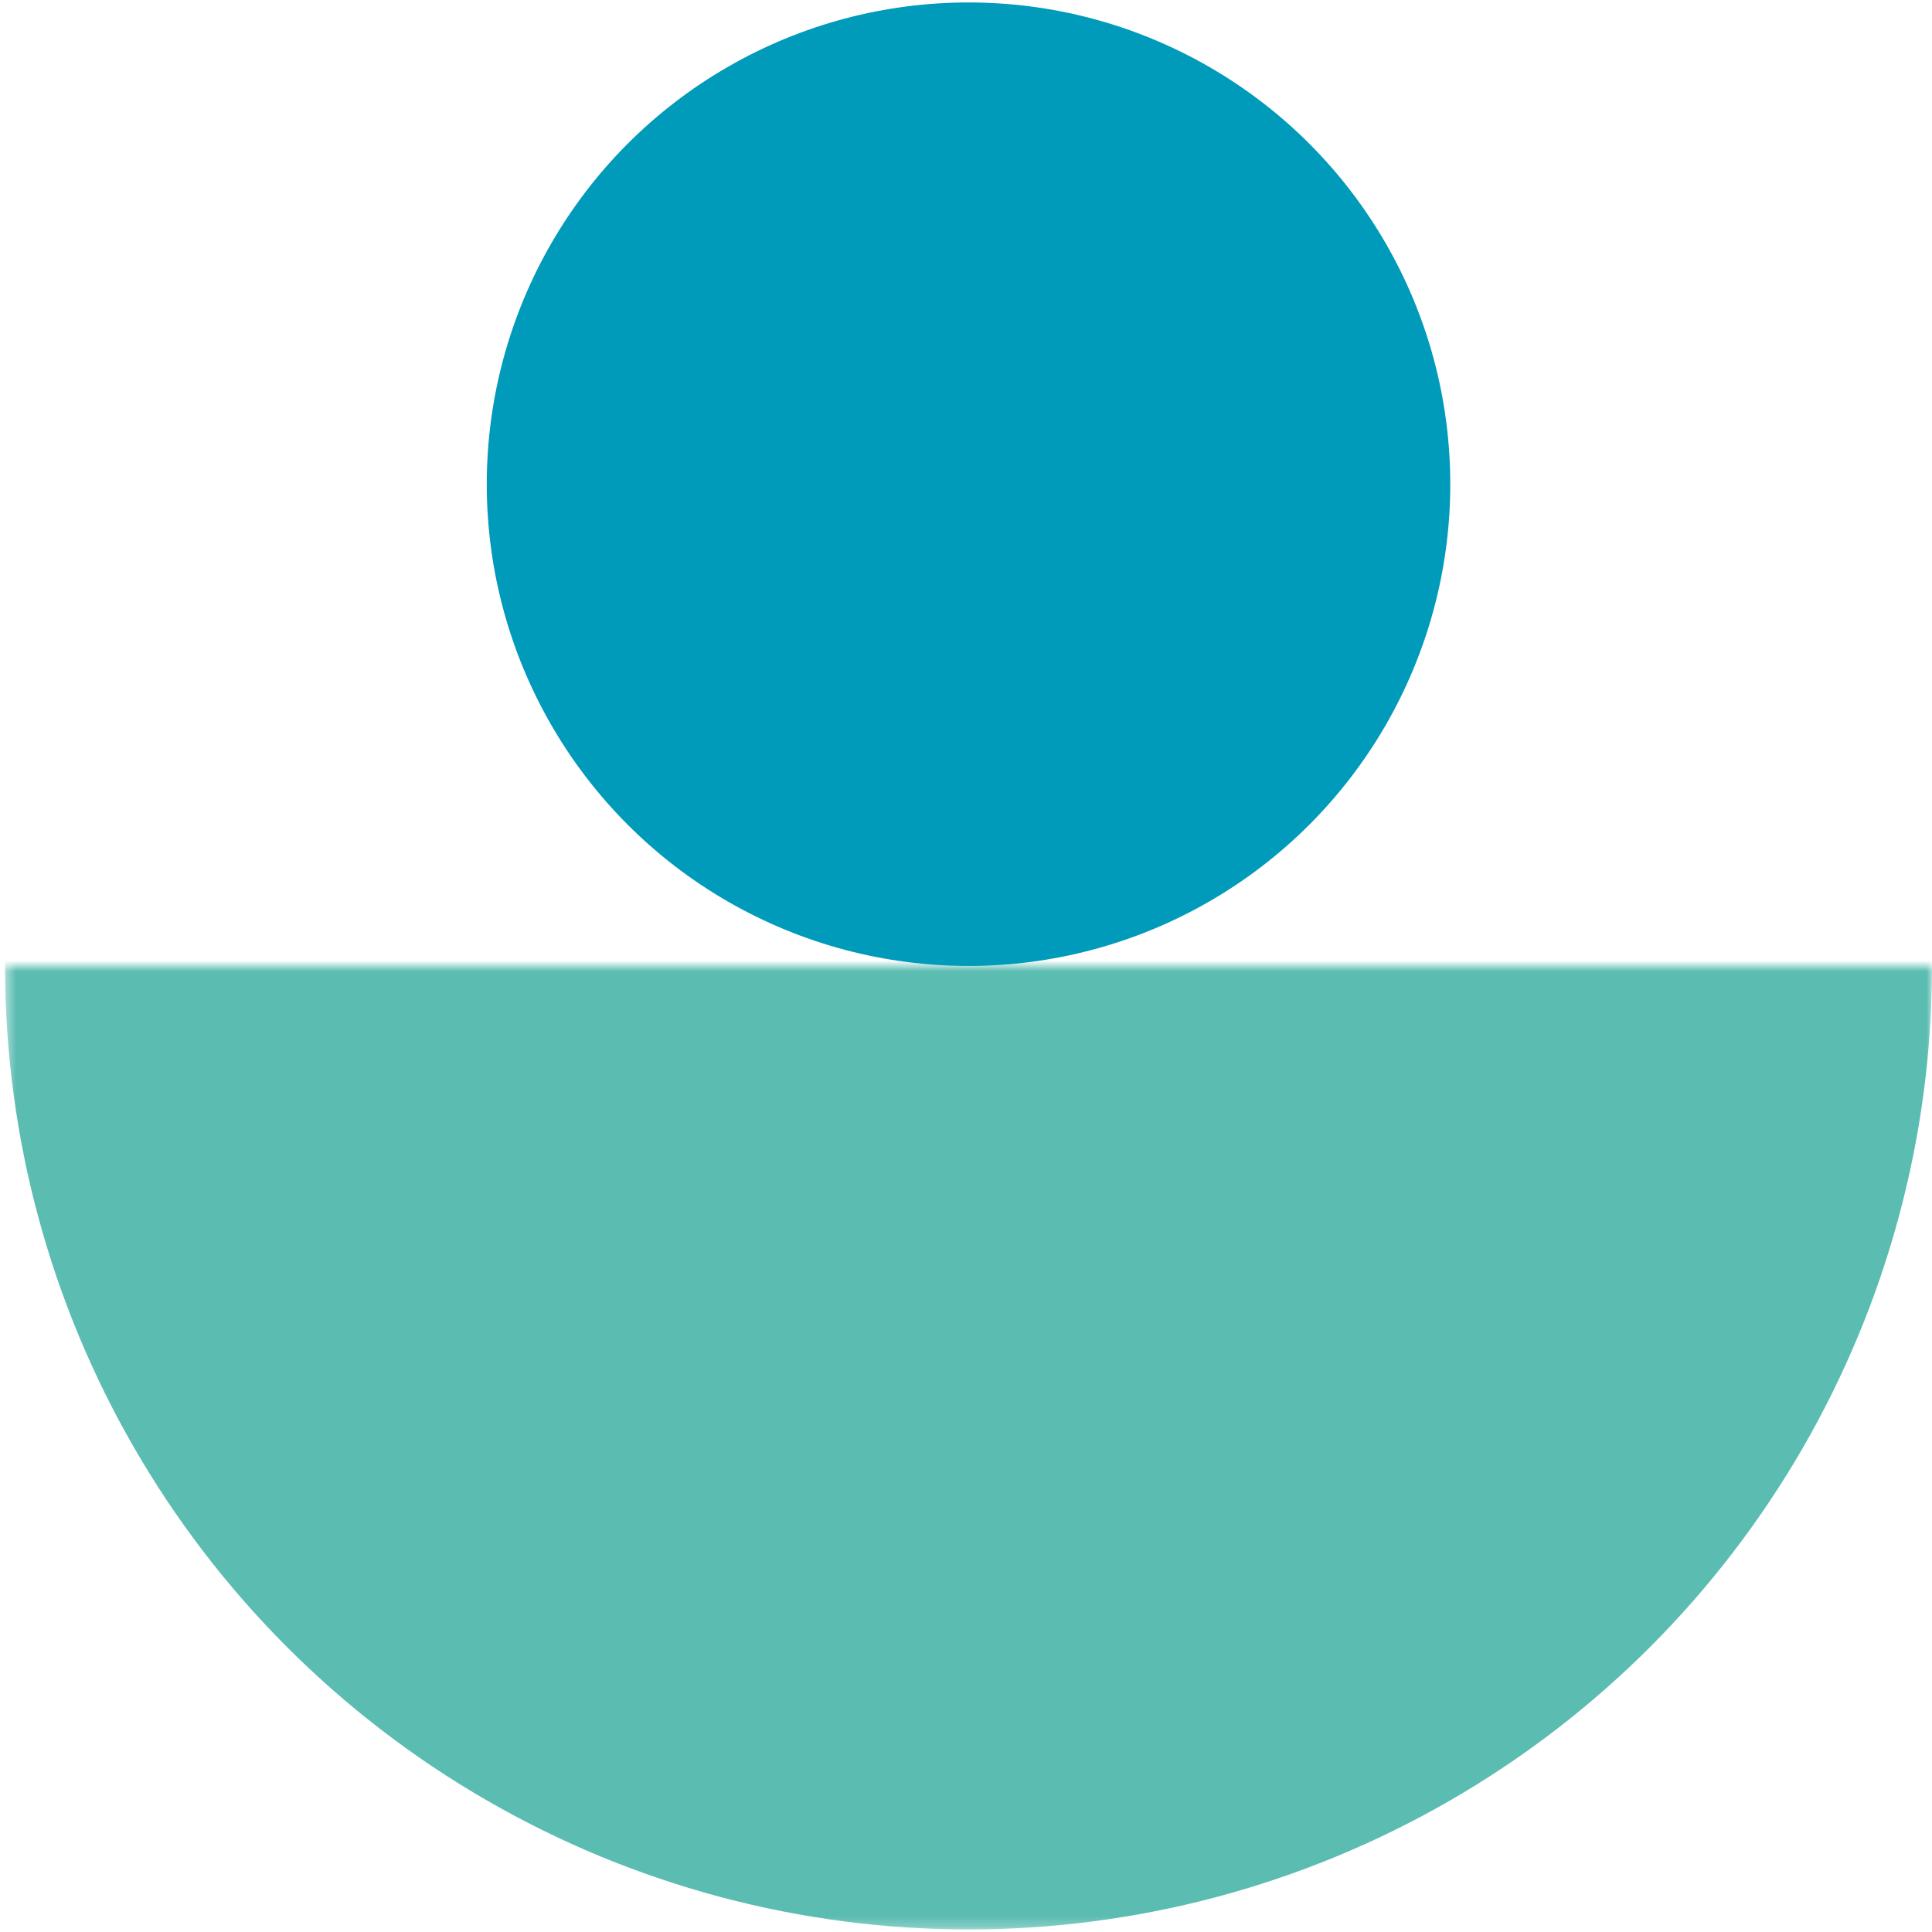
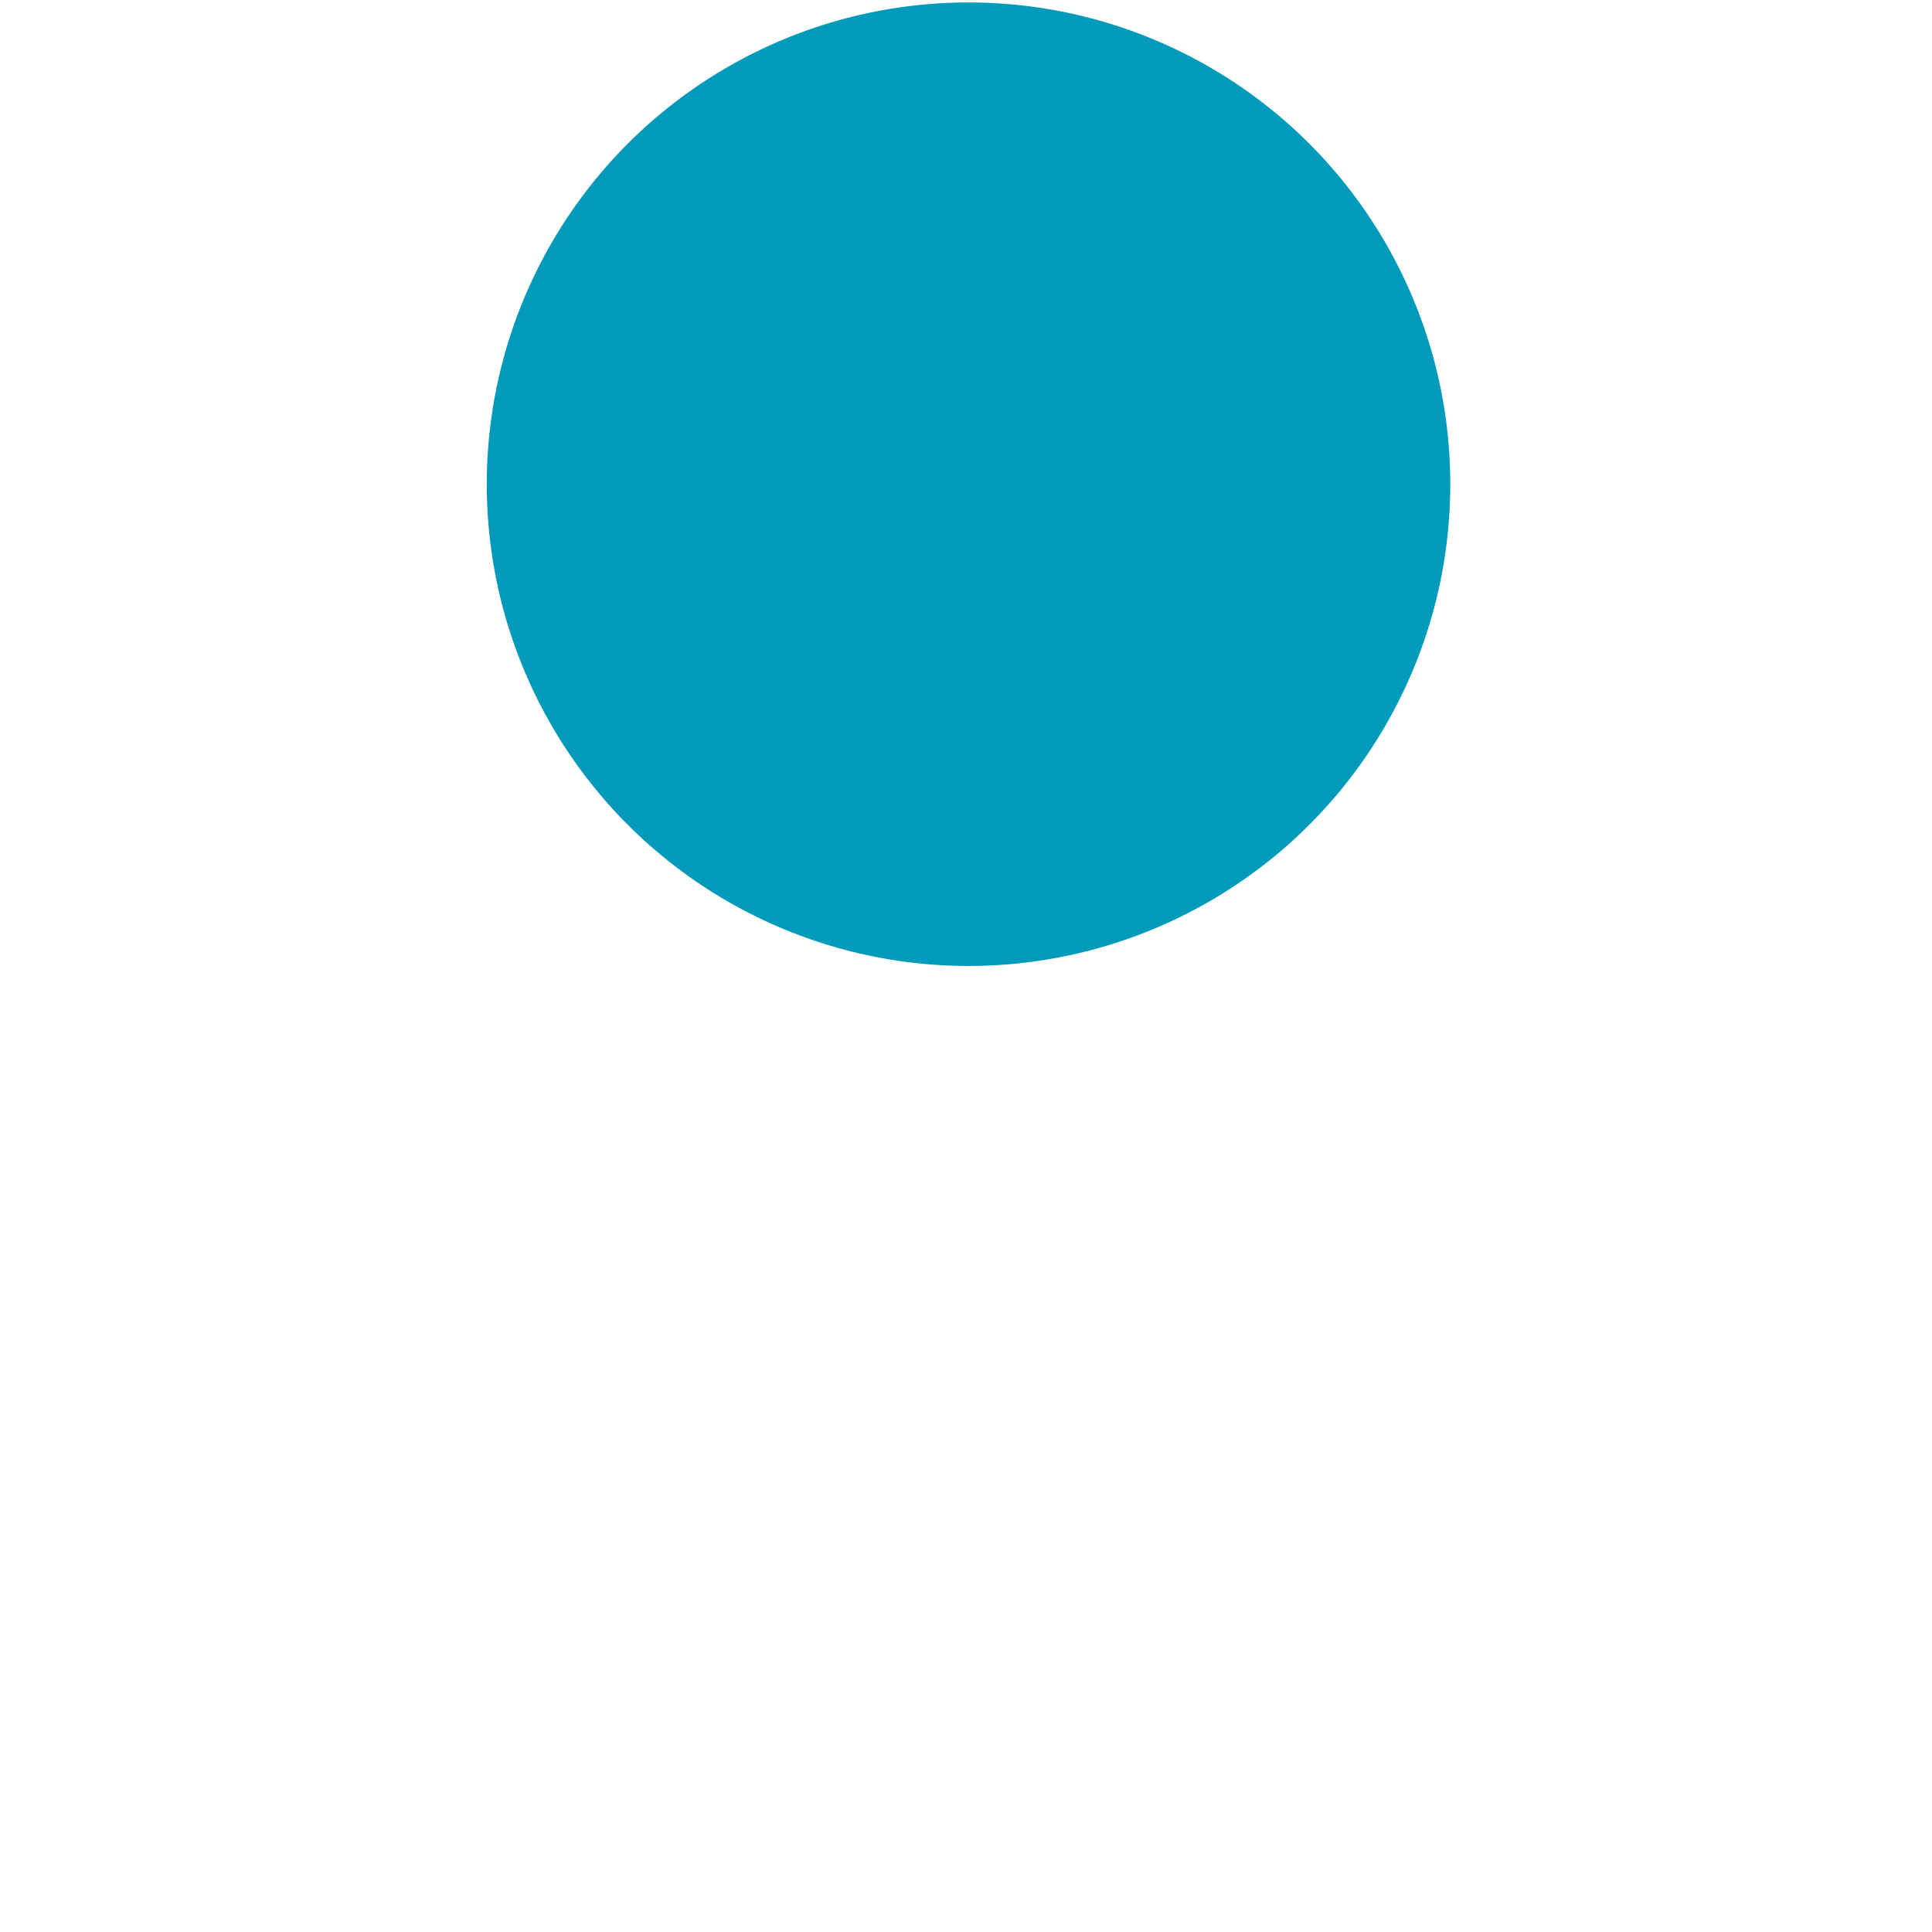
<svg xmlns="http://www.w3.org/2000/svg" width="178" height="178" fill="none">
  <mask id="mask0_656_5557" style="mask-type:alpha" maskUnits="userSpaceOnUse" x="0" y="88" width="179" height="90">
-     <path fill="#F26352" d="M.463 88.996h177.539v88.769H.463z" />
+     <path fill="#F26352" d="M.463 88.996h177.539H.463z" />
  </mask>
  <g mask="url(#mask0_656_5557)">
-     <circle cx="89.232" cy="88.996" r="88.769" fill="#5BBCB1" />
-   </g>
+     </g>
  <circle cx="89.232" cy="44.611" r="44.385" fill="#009ABA" />
</svg>